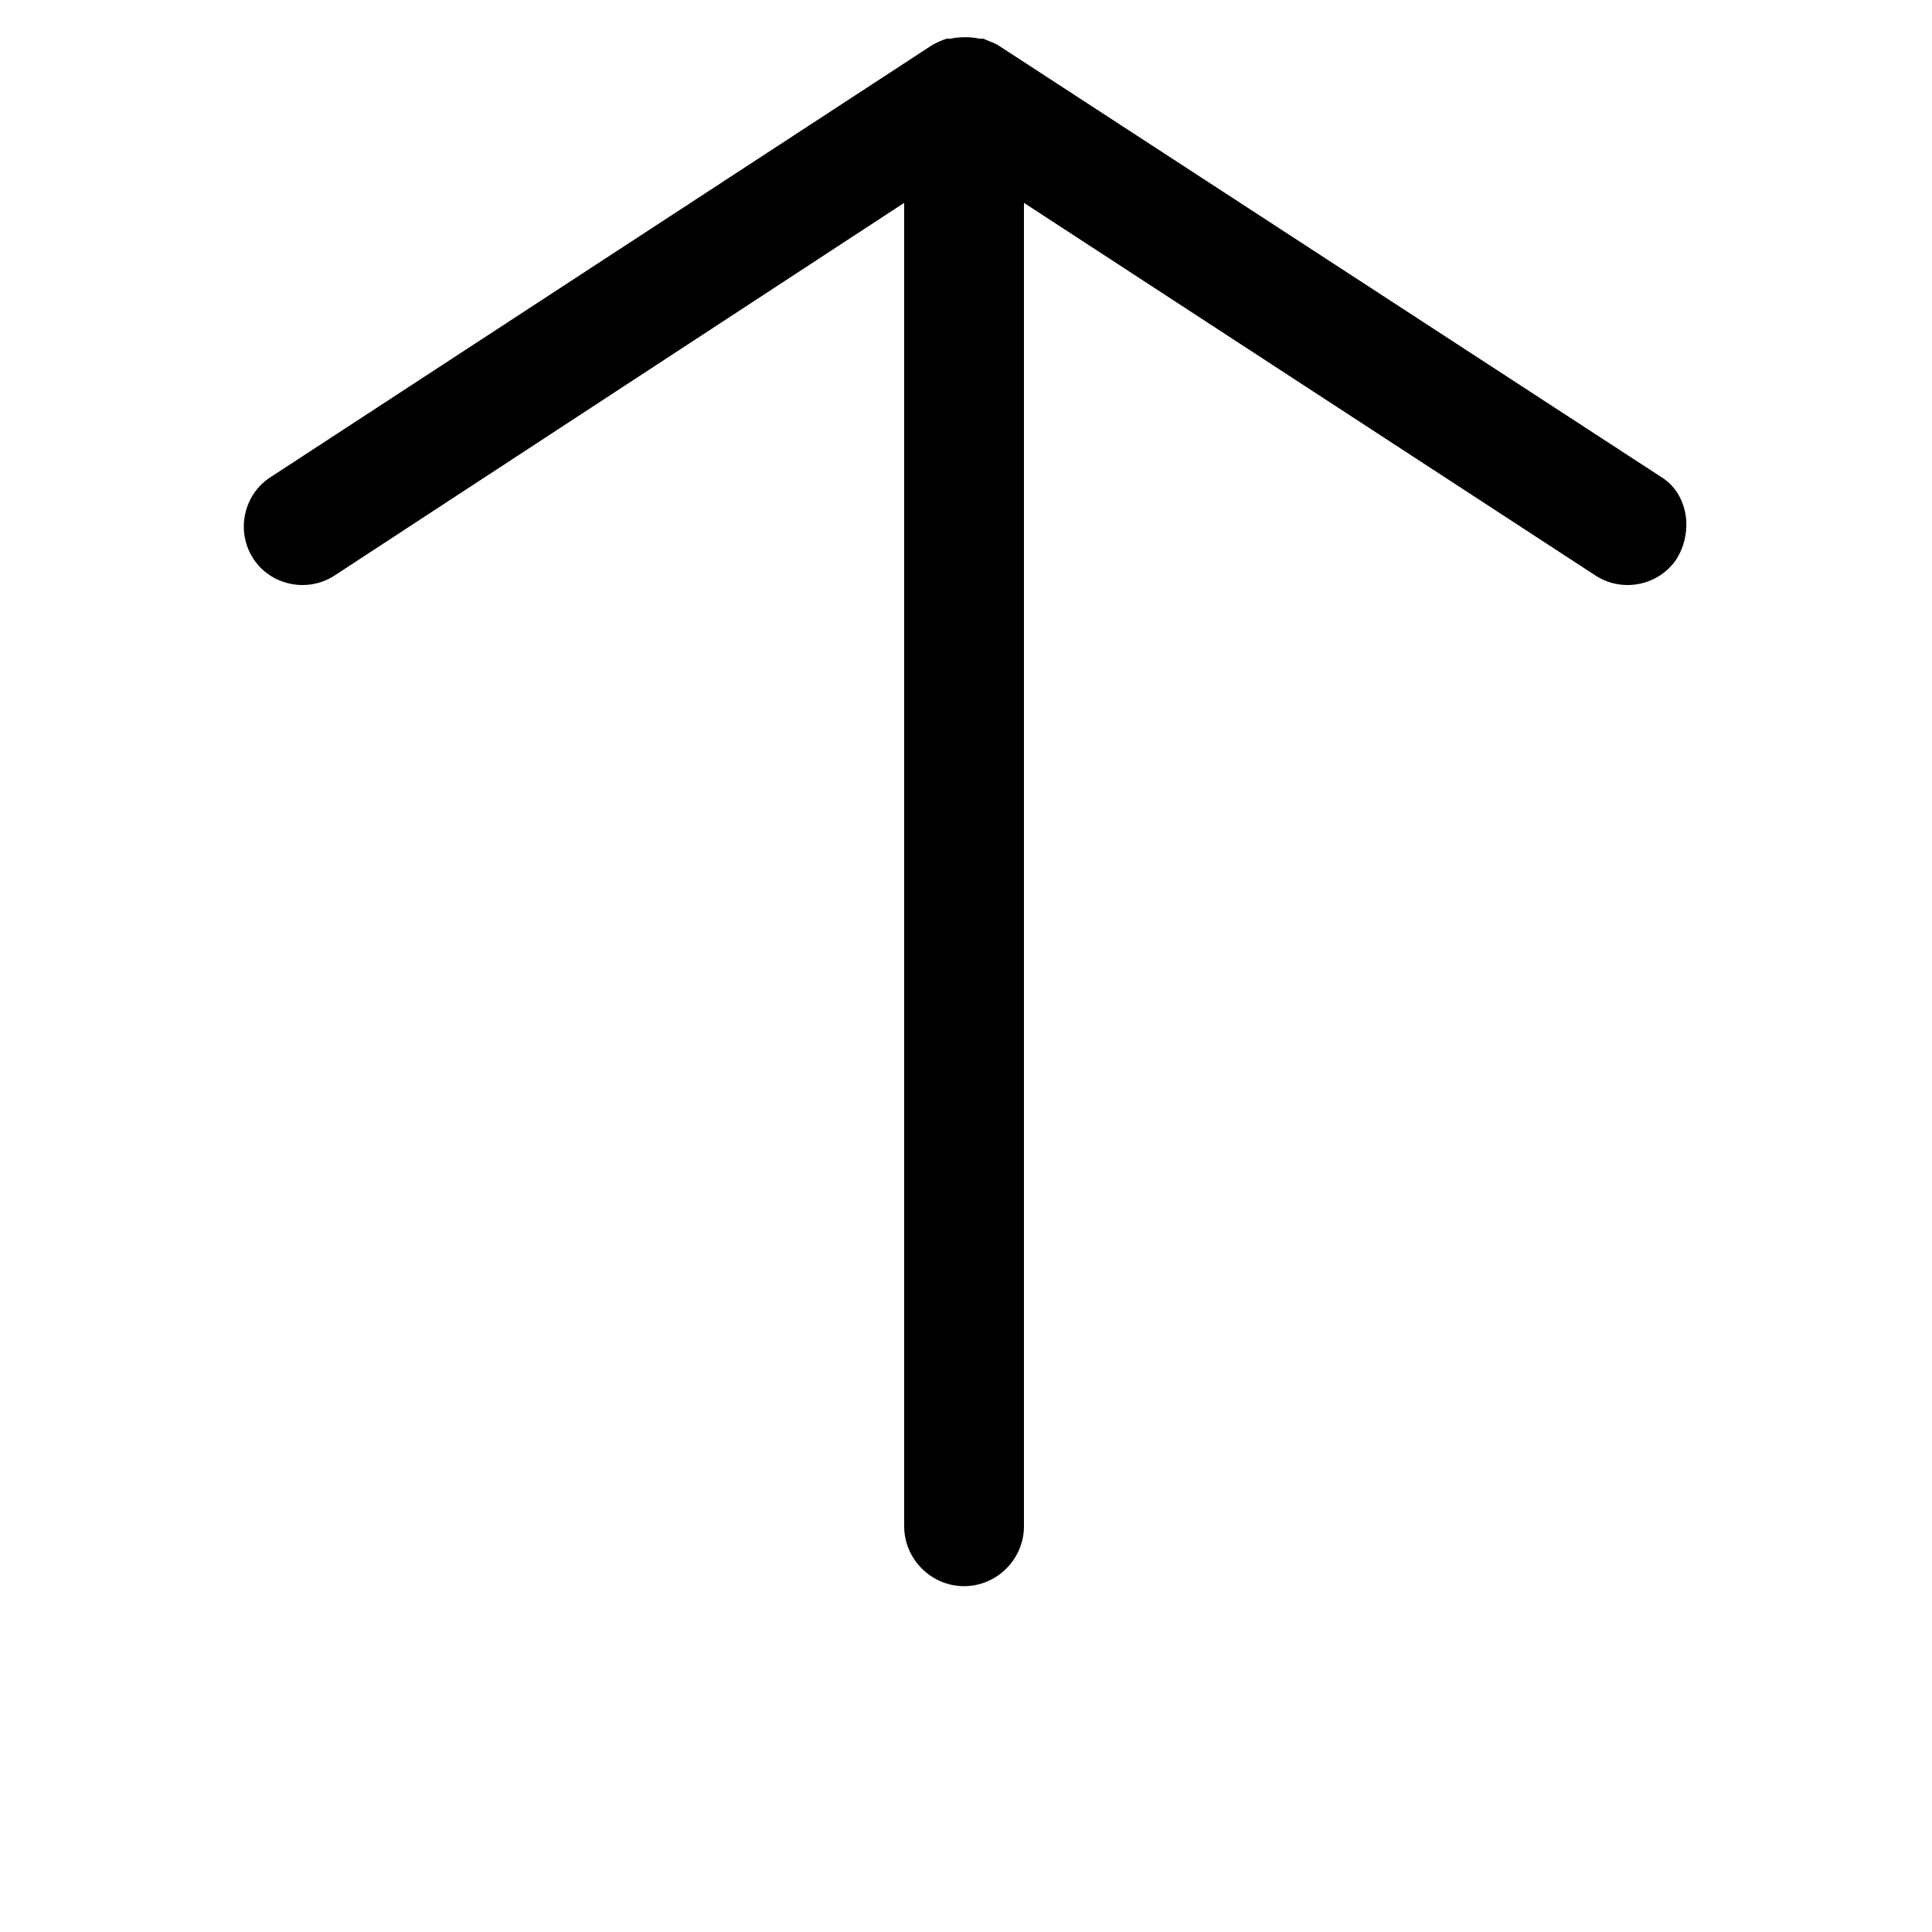
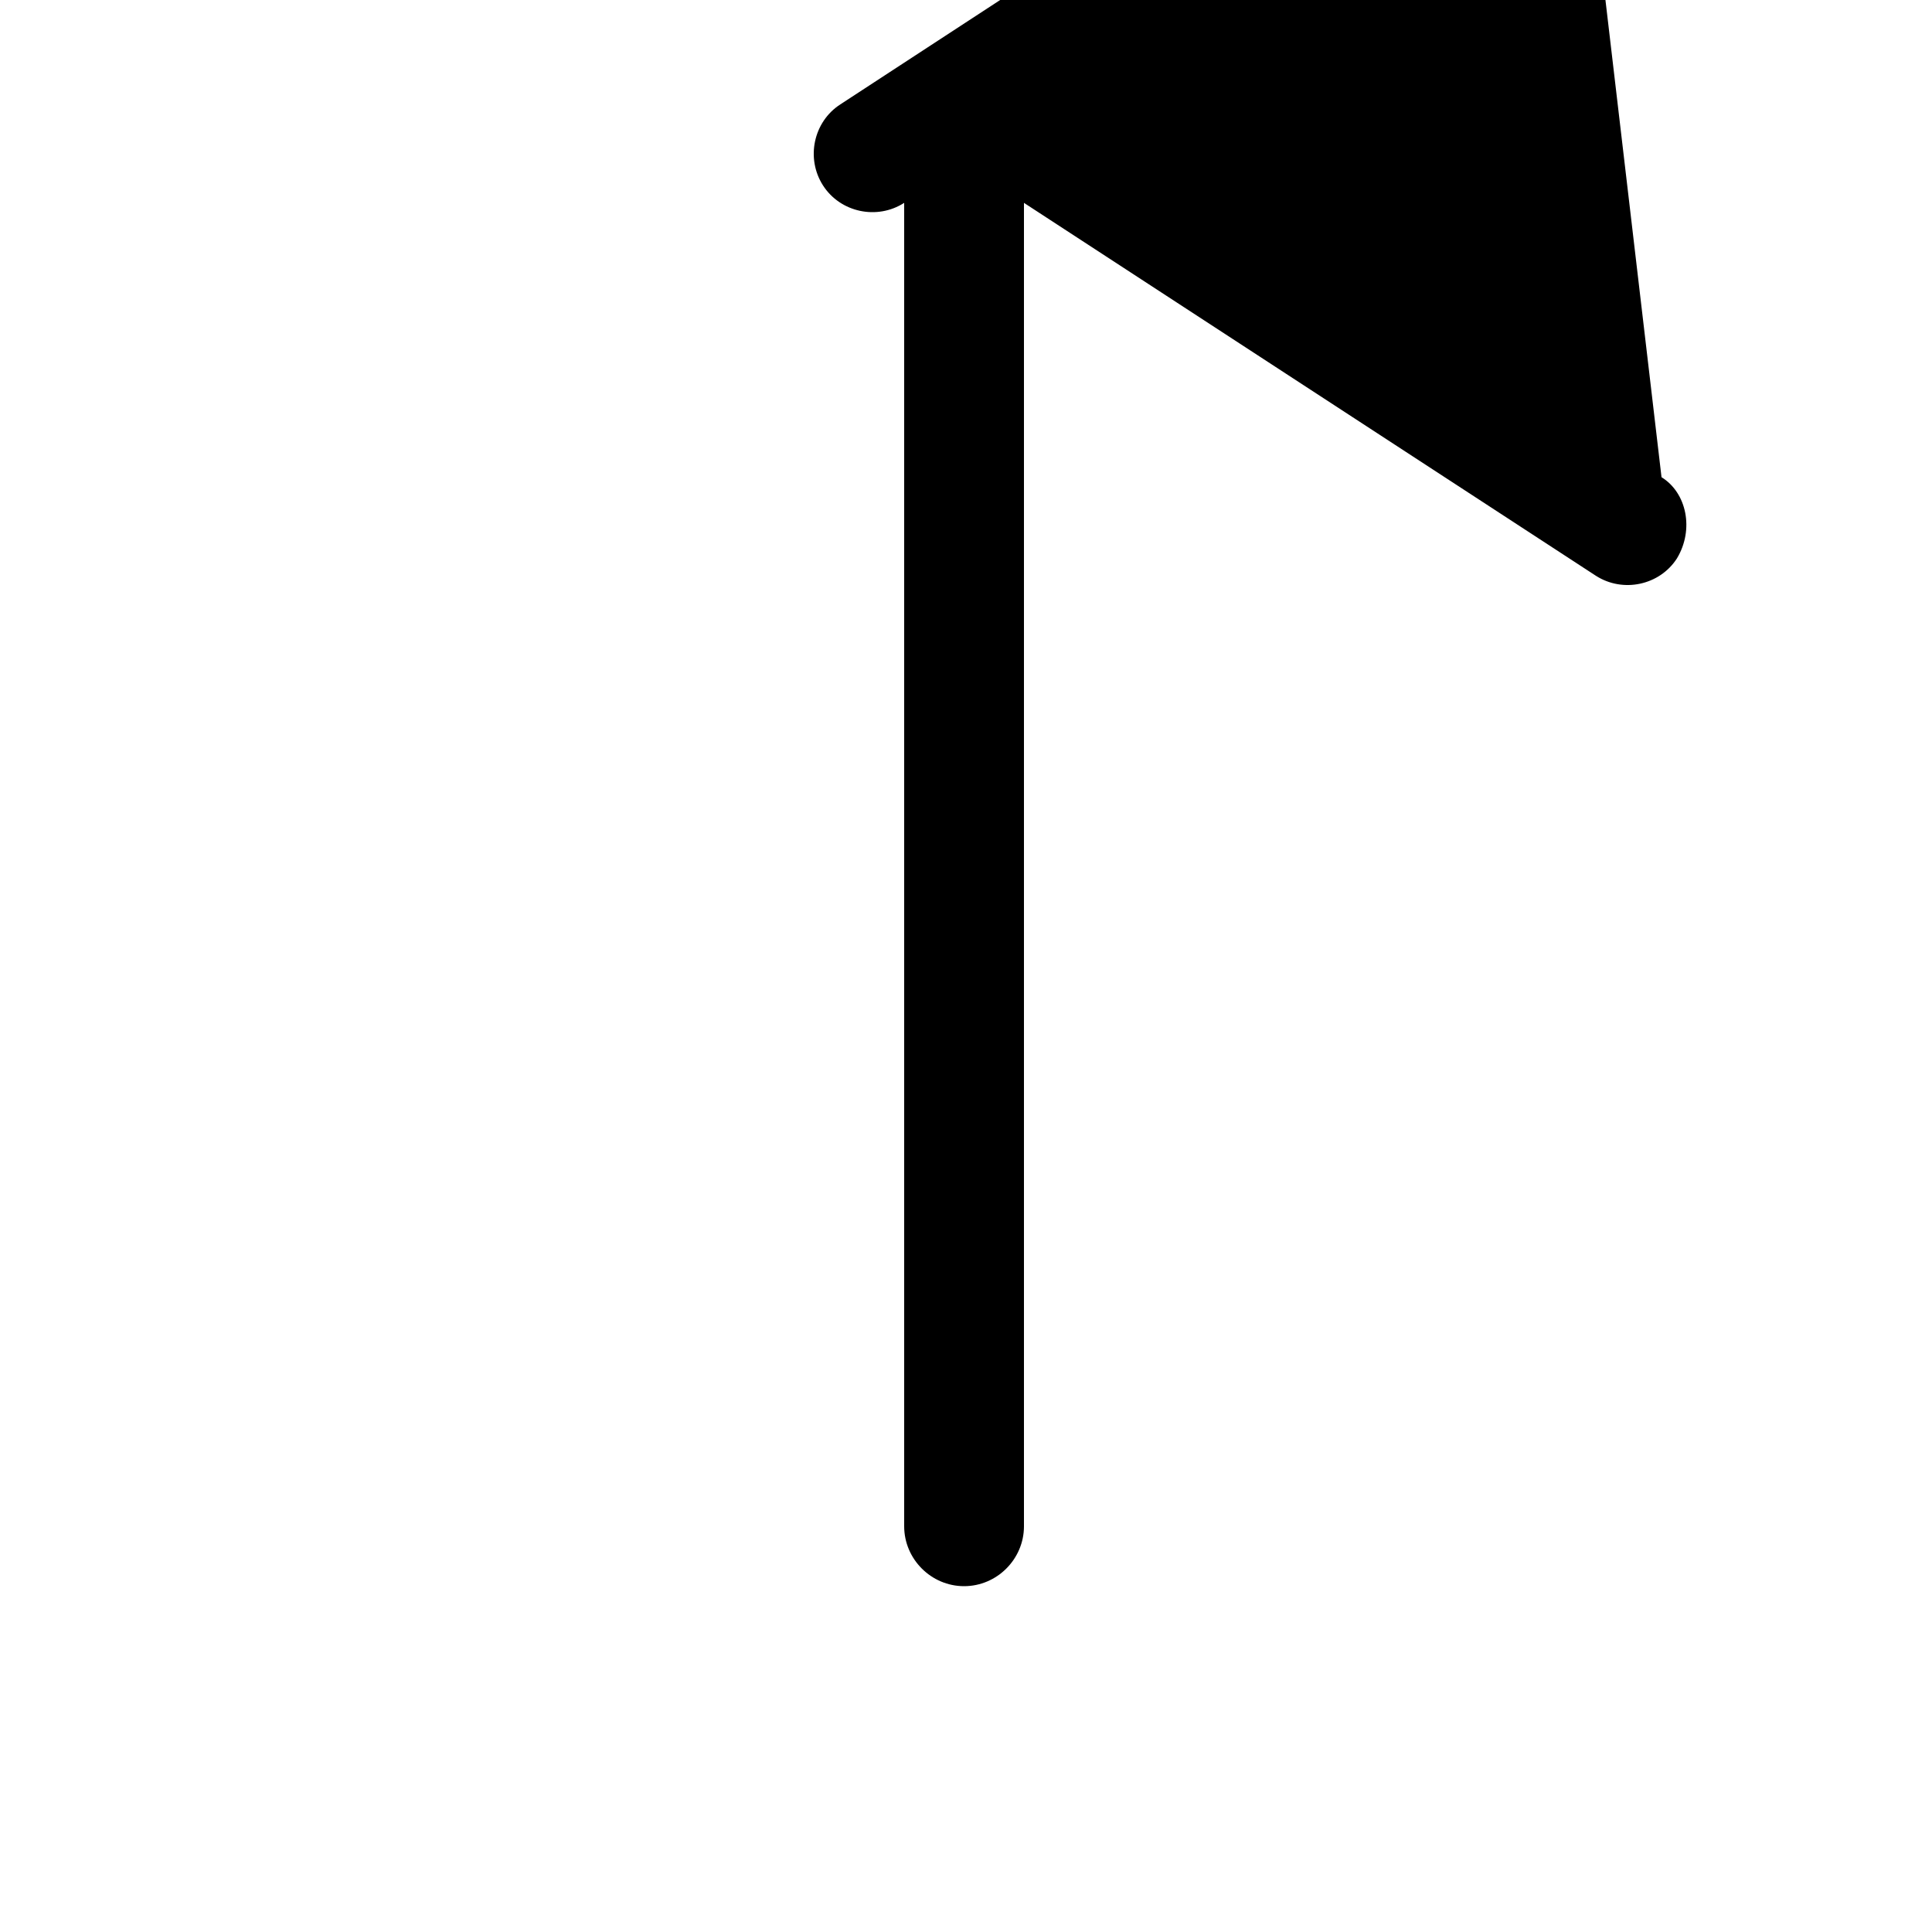
<svg xmlns="http://www.w3.org/2000/svg" viewBox="0 13 100 100">
-   <path d="M86.8 41.9c-.9 1.4-2.8 1.8-4.2.9L53 23.5V92c0 1.7-1.4 3.1-3.1 3.1-1.7 0-3.1-1.4-3.1-3.1V23.5L17.3 42.8c-1.4.9-3.3.5-4.2-.9-.9-1.4-.5-3.3.9-4.2l34.3-22.4c.2-.1.4-.2.7-.3h.2c.5-.1 1-.1 1.5 0h.2c.2.1.5.2.7.3L86 37.7c1.3.8 1.7 2.7.8 4.2zM9.4 12.1h81.2c1.7 0 3.1-1.4 3.1-3.1s-1.5-3-3.1-3H9.4C7.7 6 6.3 7.4 6.3 9.1s1.4 3 3.1 3z" />
+   <path d="M86.8 41.9c-.9 1.4-2.8 1.8-4.2.9L53 23.5V92c0 1.7-1.4 3.1-3.1 3.1-1.7 0-3.1-1.4-3.1-3.1V23.5c-1.4.9-3.3.5-4.2-.9-.9-1.4-.5-3.3.9-4.2l34.3-22.4c.2-.1.4-.2.7-.3h.2c.5-.1 1-.1 1.5 0h.2c.2.1.5.2.7.3L86 37.7c1.3.8 1.7 2.7.8 4.2zM9.4 12.1h81.2c1.7 0 3.1-1.4 3.1-3.1s-1.5-3-3.1-3H9.4C7.7 6 6.3 7.4 6.3 9.1s1.4 3 3.1 3z" />
</svg>